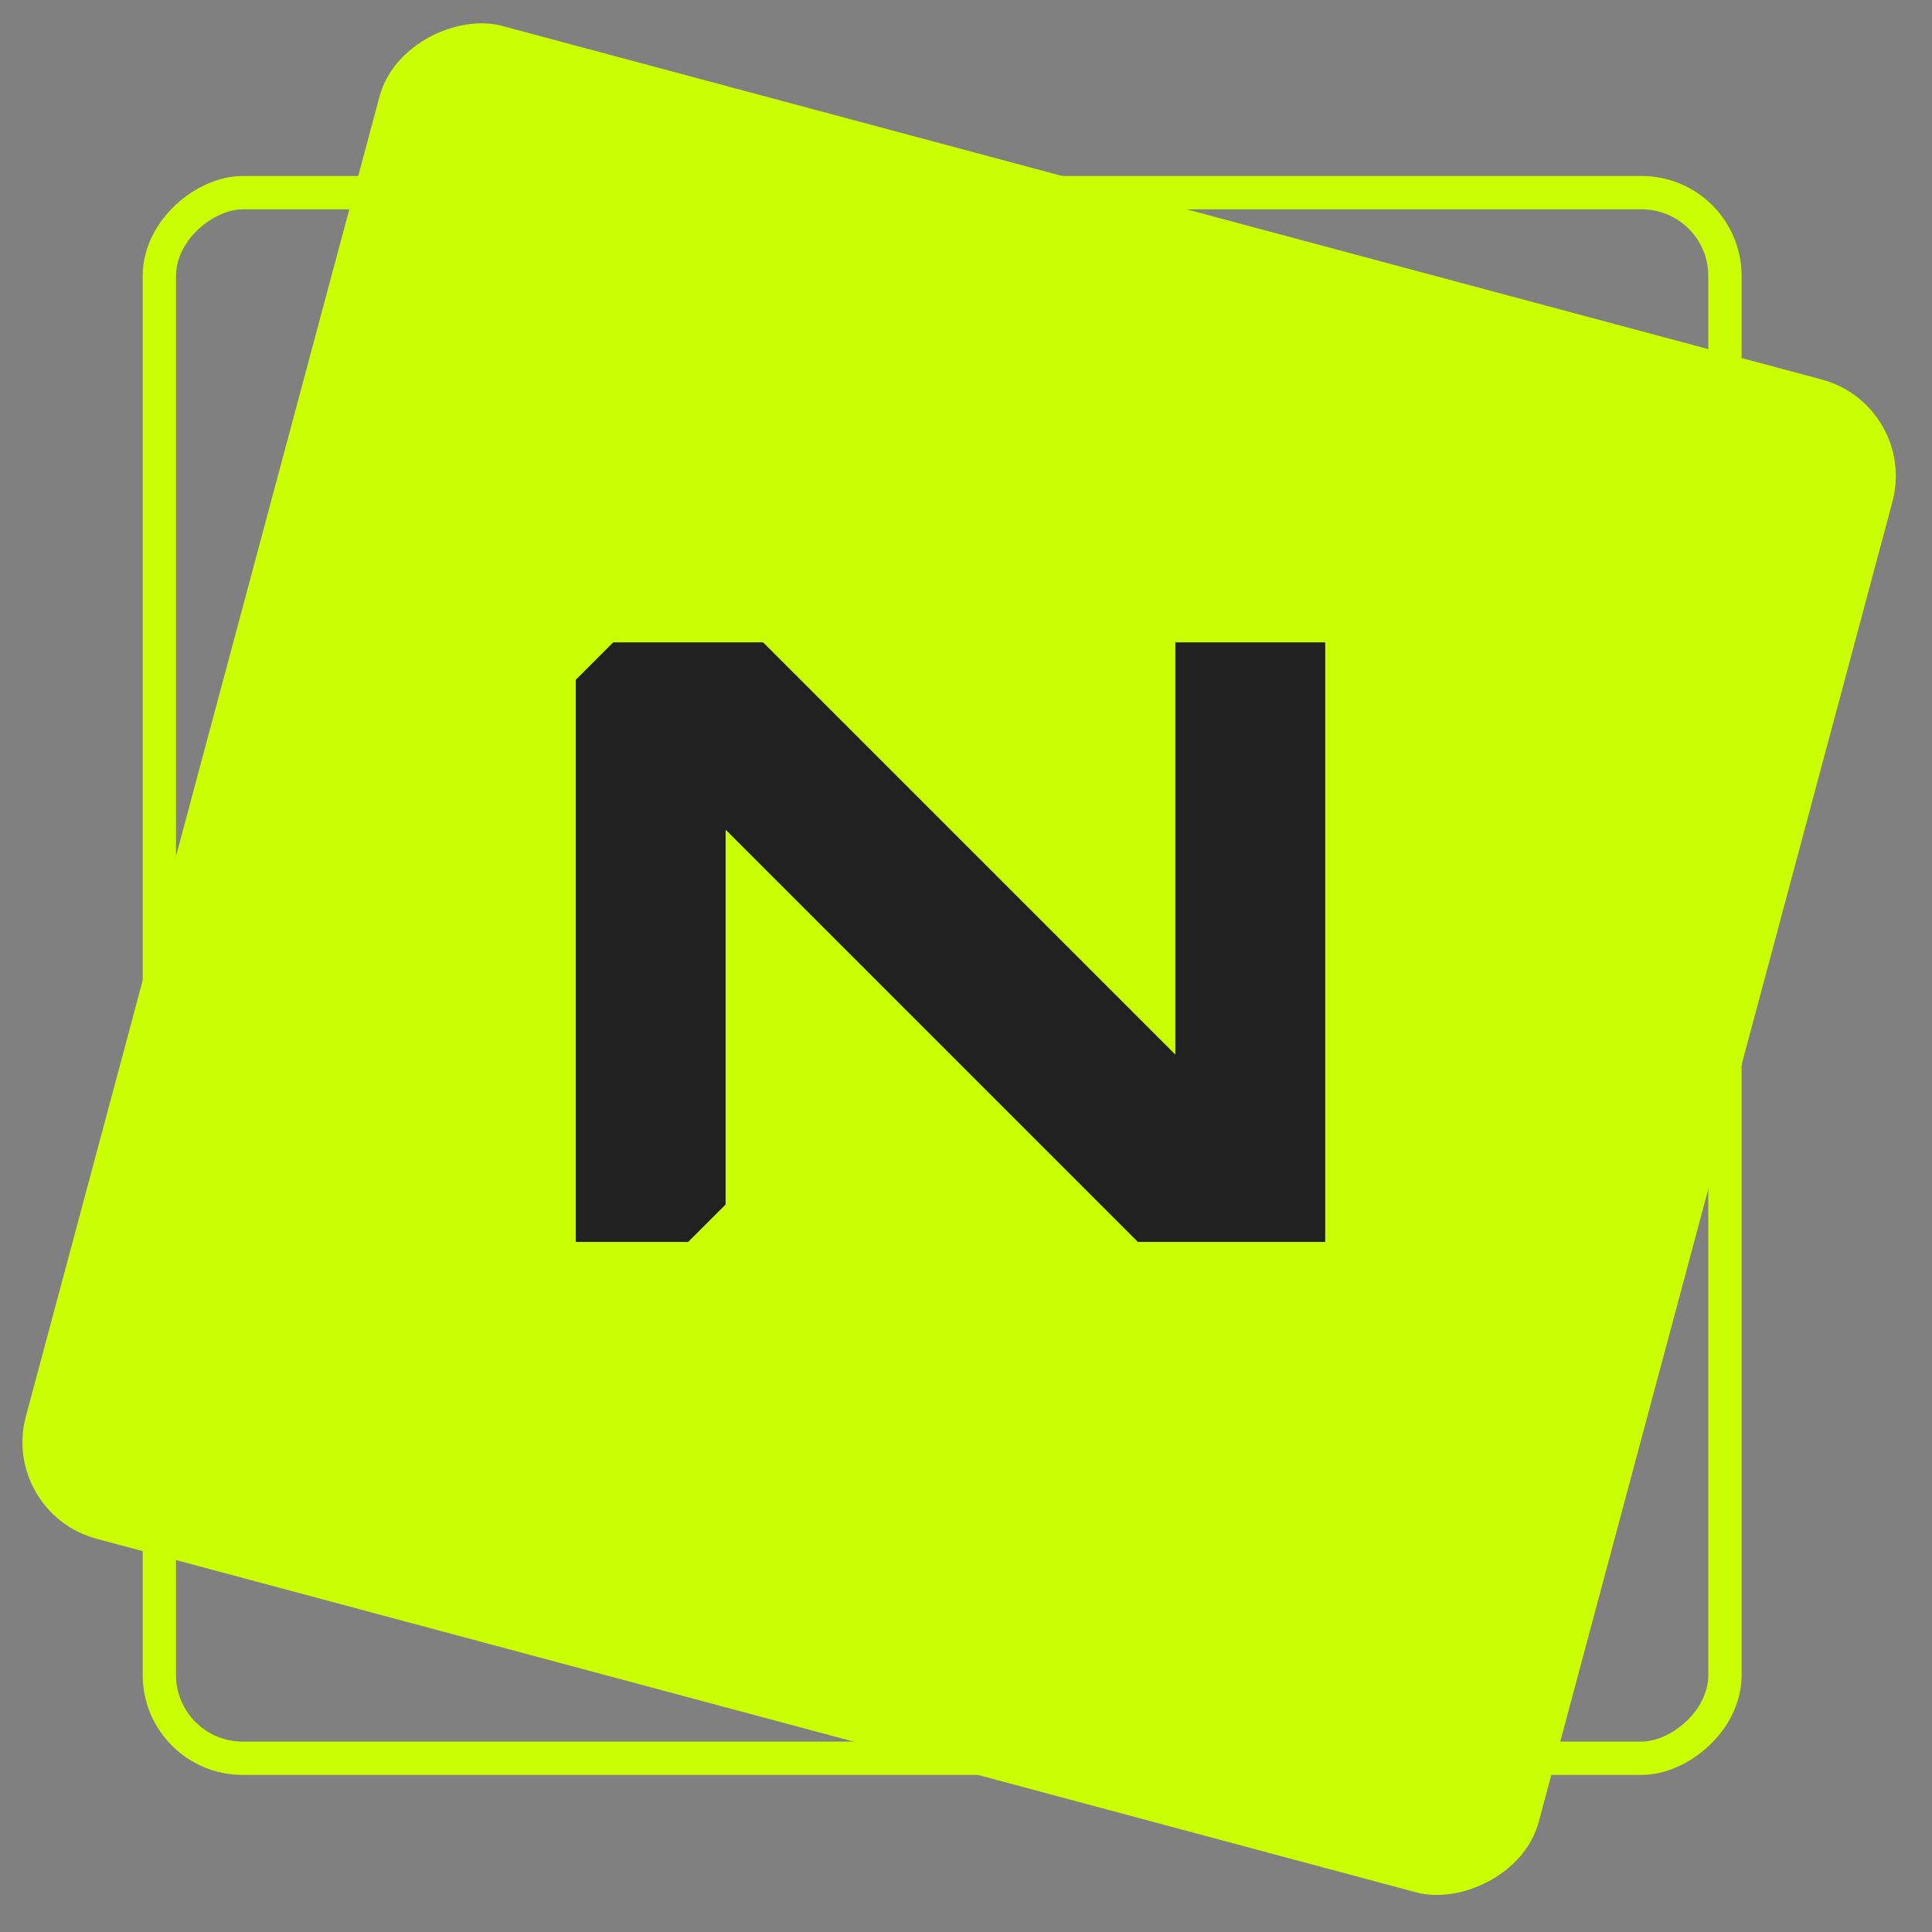
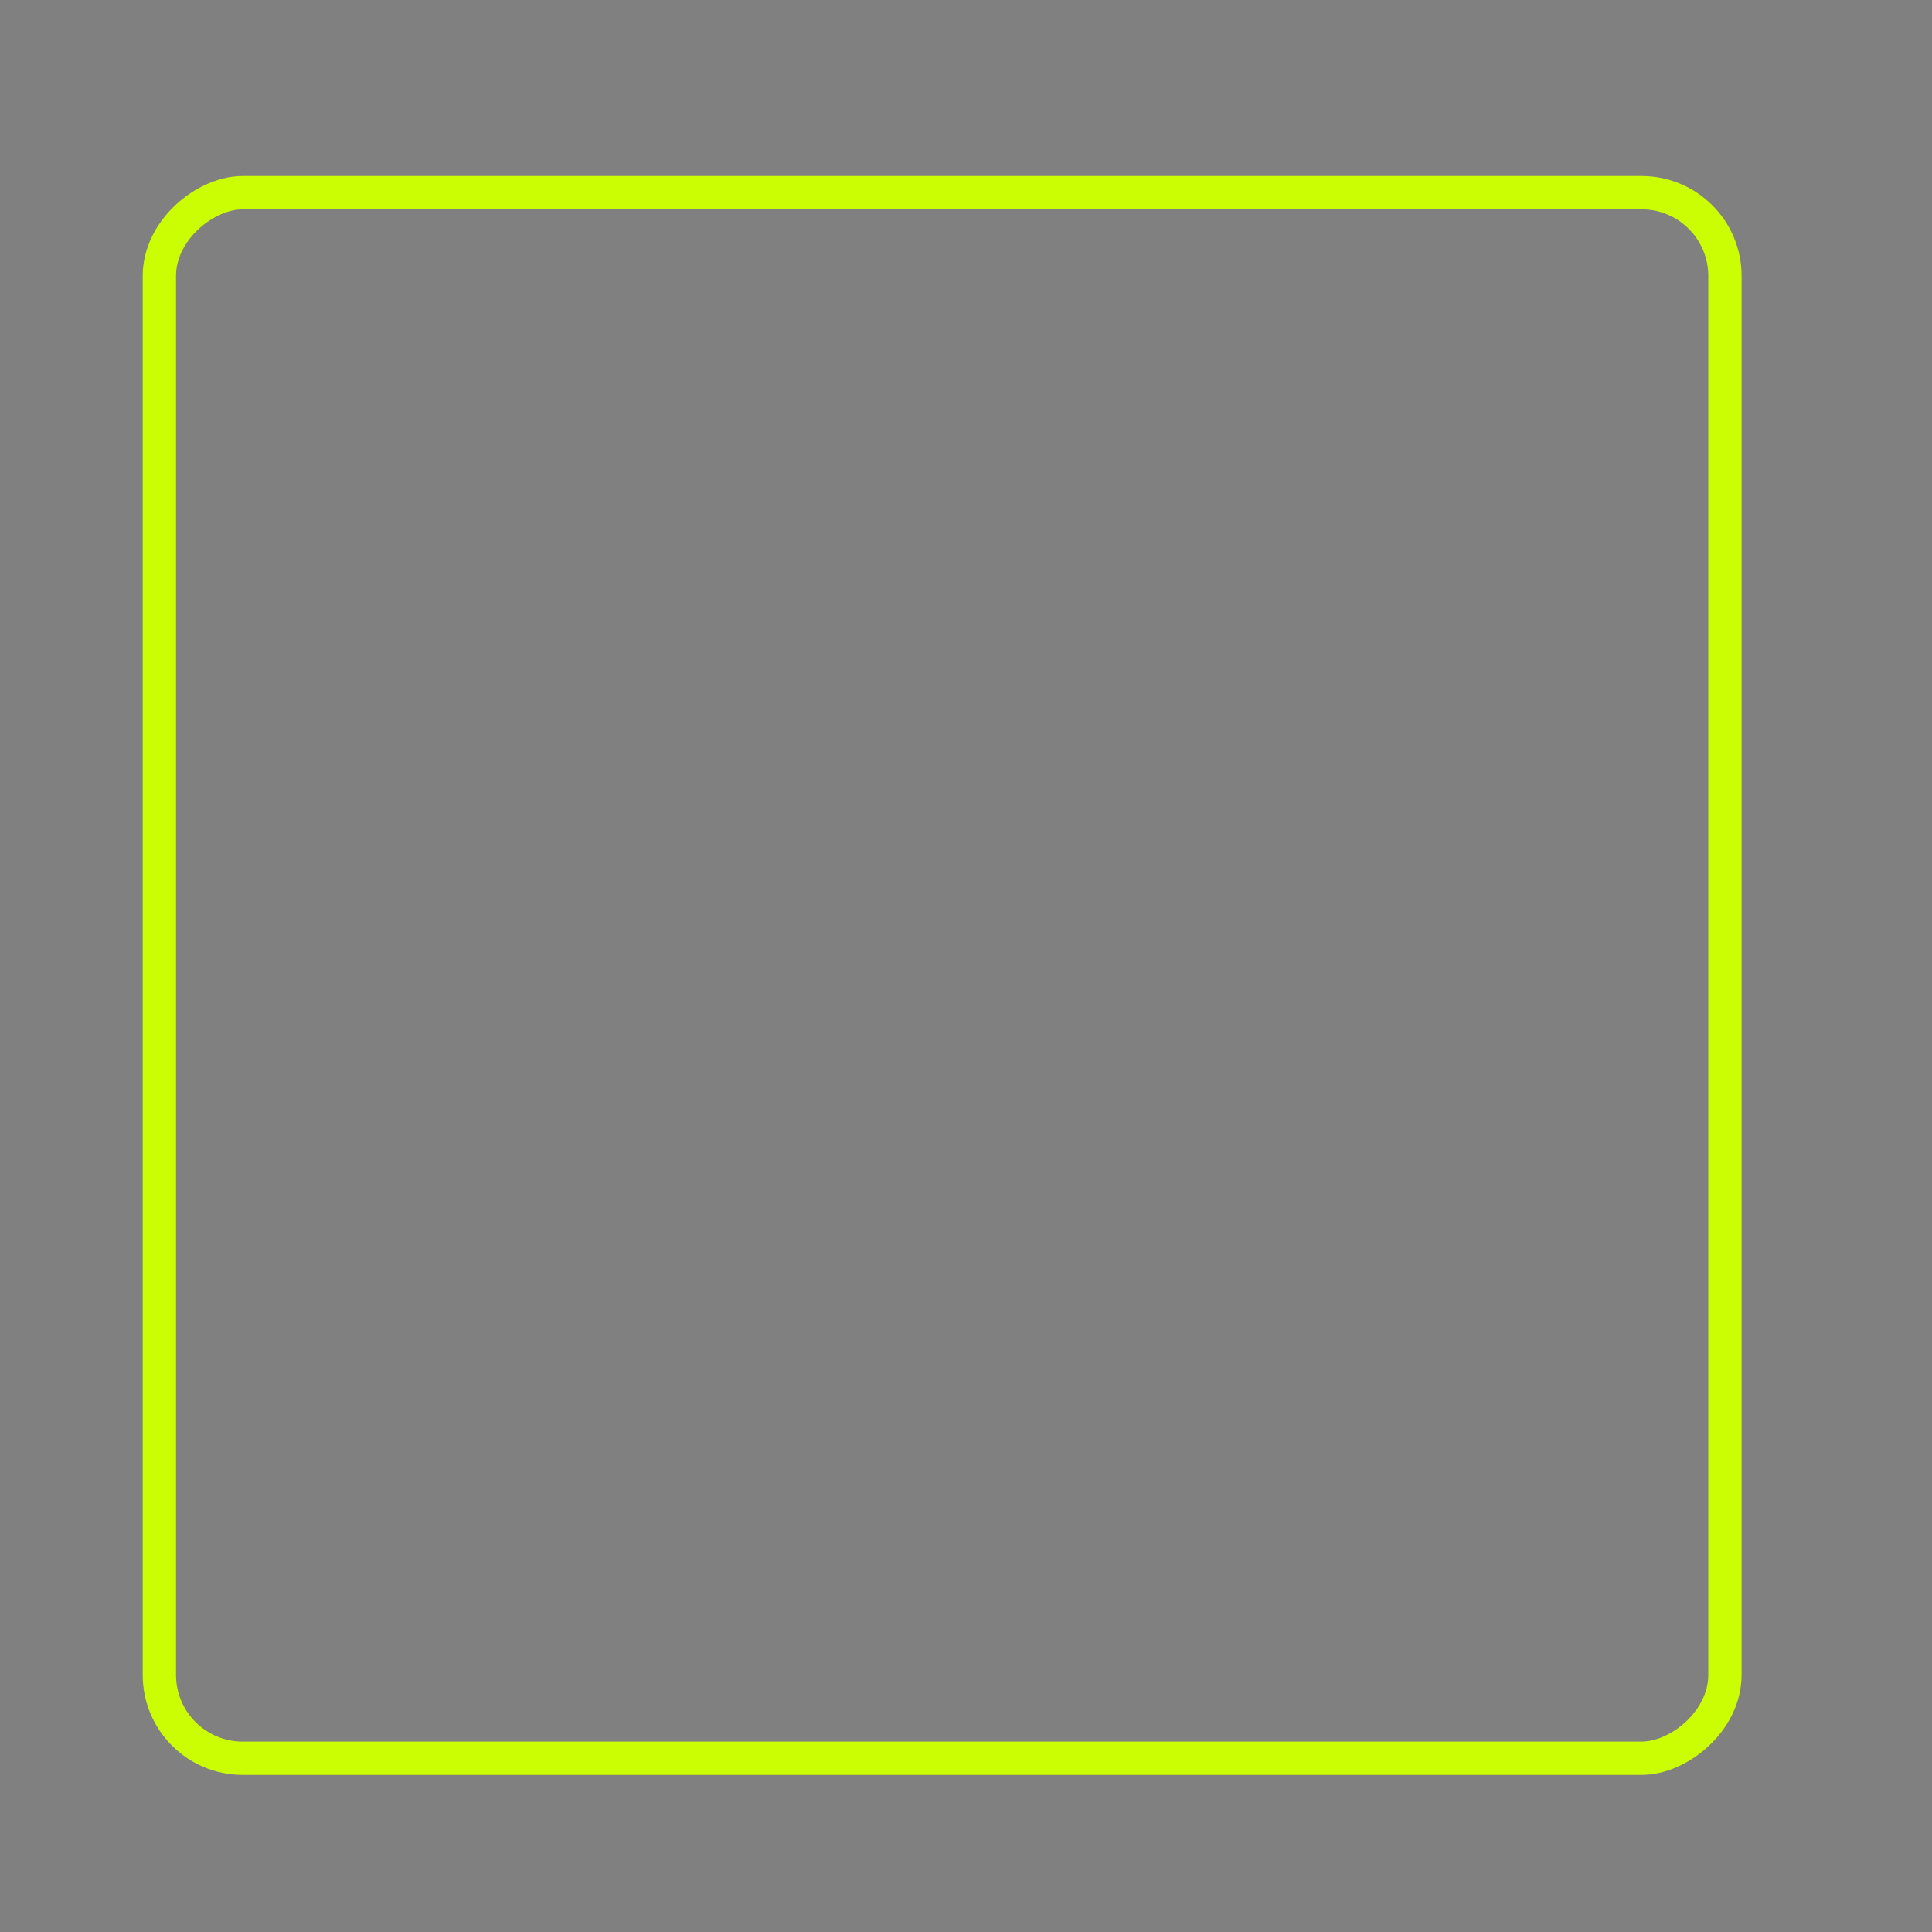
<svg xmlns="http://www.w3.org/2000/svg" width="58" height="58" viewBox="0 0 58 58" fill="none">
  <rect x="0" y="0" width="58" height="58" fill="#808080" stroke="none" />
  <g clip-path="url(#clip0_545_2)">
    <rect x="51.784" y="5.784" width="47" height="47" rx="2.5" transform="rotate(90 51.784 5.784)" stroke="#CCFE03" />
-     <rect x="57.588" y="12.17" width="47.02" height="47.02" rx="3" transform="rotate(105 57.588 12.17)" fill="#CCFE03" />
-     <path d="M17.284 37.284V20.409L18.409 19.284H22.909L35.284 31.659V19.284H39.784V37.284H34.159L21.784 24.909V36.159L20.659 37.284H17.284Z" fill="#212121" />
  </g>
  <defs>
    <clipPath id="clip0_545_2">
      <rect width="58" height="58" fill="white" />
    </clipPath>
  </defs>
</svg>